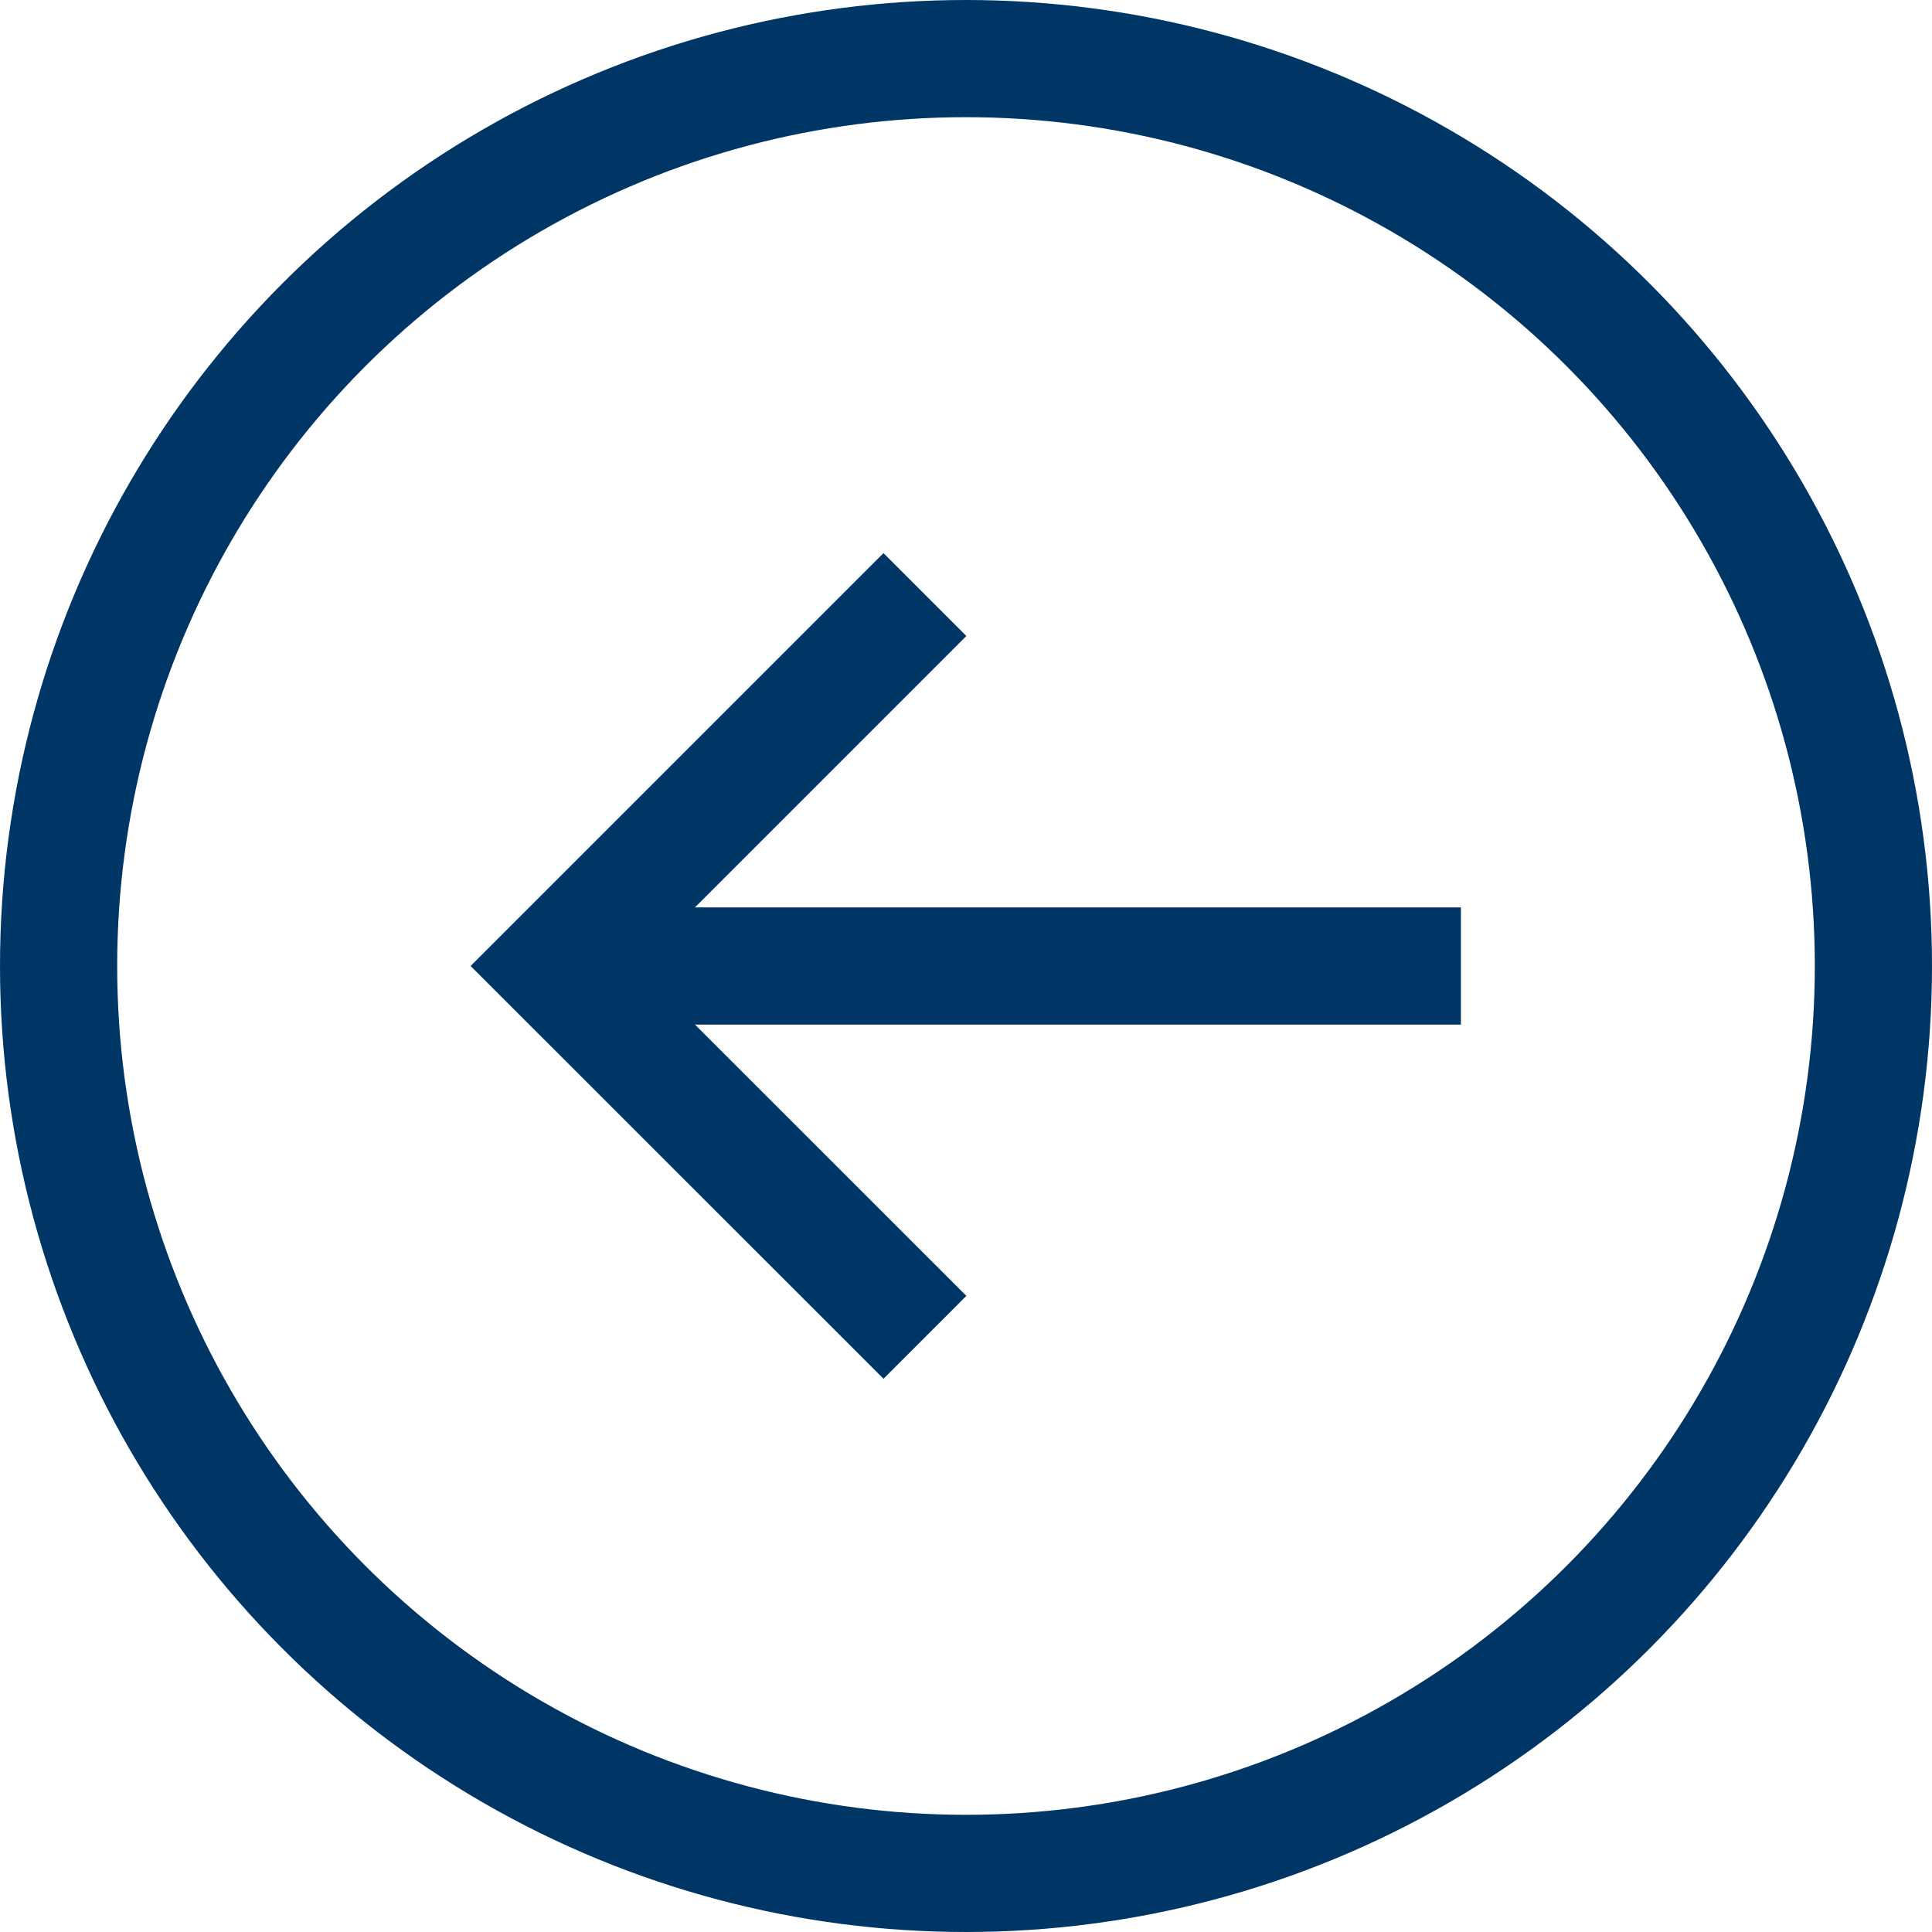
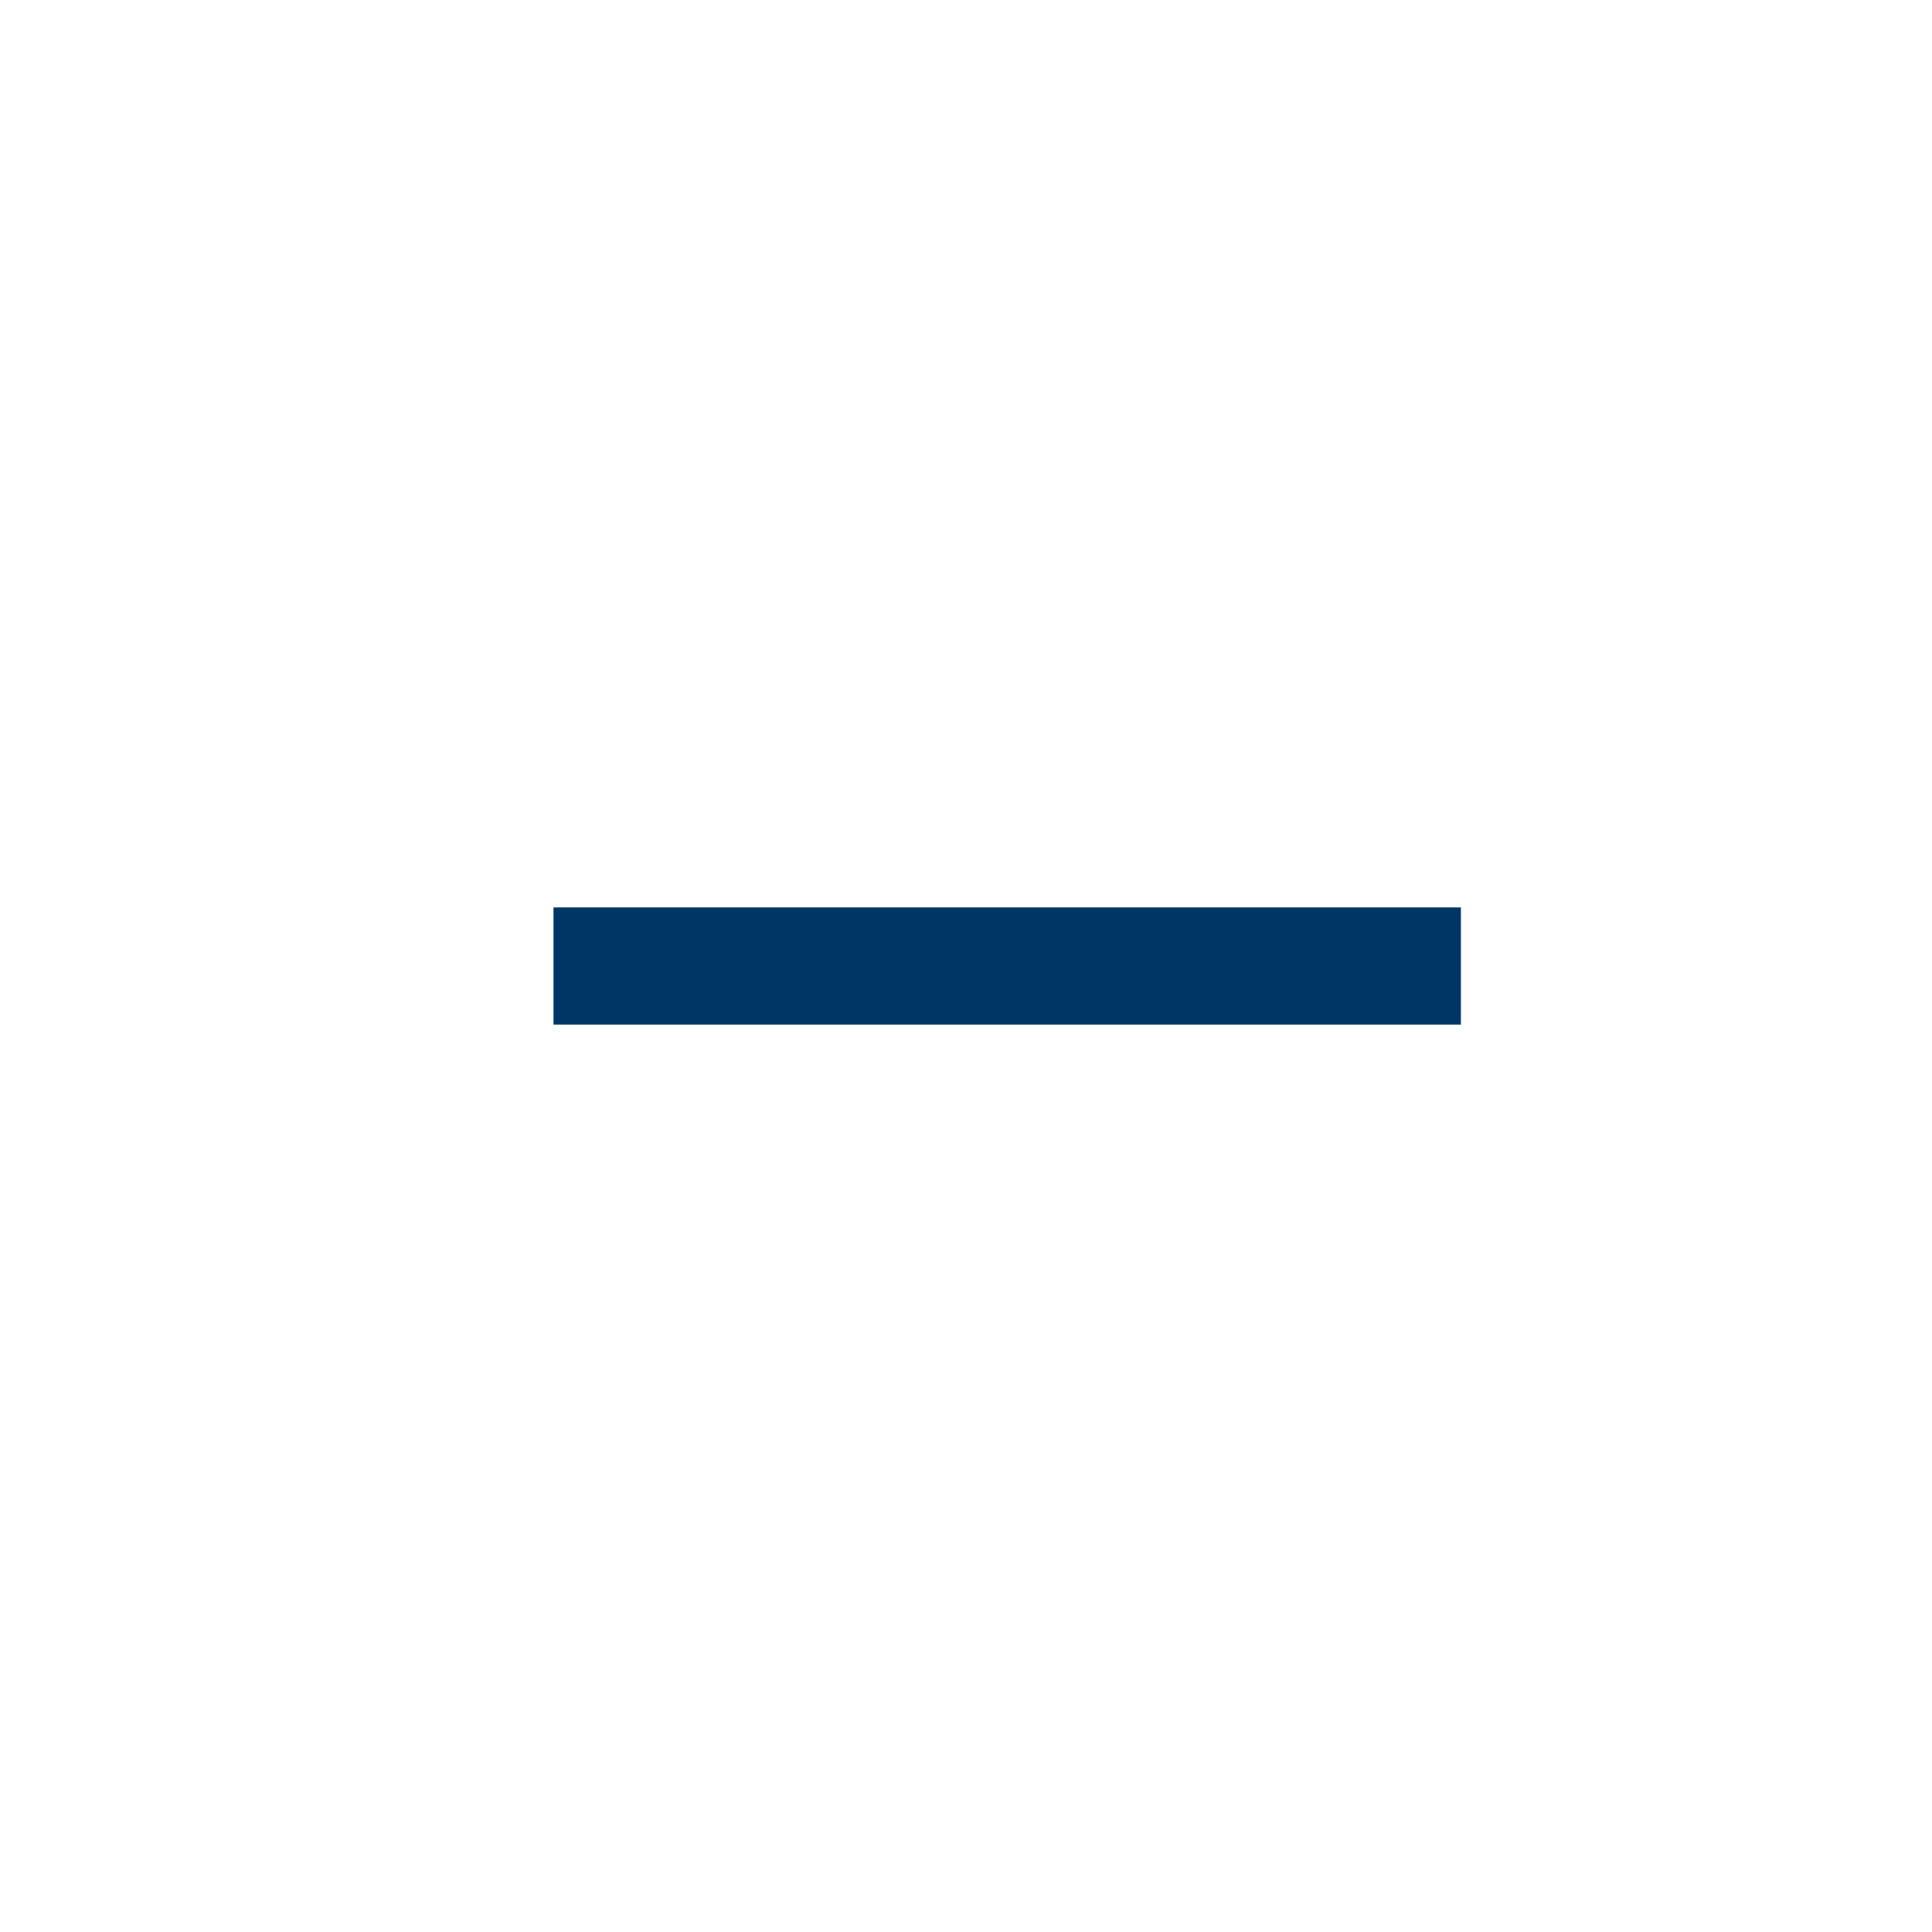
<svg xmlns="http://www.w3.org/2000/svg" width="16.486" height="16.486" viewBox="0 0 16.486 16.486">
  <g id="circle-simple-left" transform="translate(-0.5 -0.5)">
    <line id="Line_74" data-name="Line 74" x1="7.743" transform="translate(5.223 8.743)" fill="none" stroke="#003665" stroke-miterlimit="10" stroke-width="1" />
-     <path id="Path_8511" data-name="Path 8511" d="M9.816,13.631,7,10.816,9.816,8" transform="translate(-1.777 -2.073)" fill="none" stroke="#003665" stroke-linecap="square" stroke-miterlimit="10" stroke-width="1" />
-     <circle id="Ellipse_1903" data-name="Ellipse 1903" cx="7.743" cy="7.743" r="7.743" transform="translate(1 1)" fill="none" stroke="#003665" stroke-linecap="square" stroke-miterlimit="10" stroke-width="1" />
  </g>
</svg>